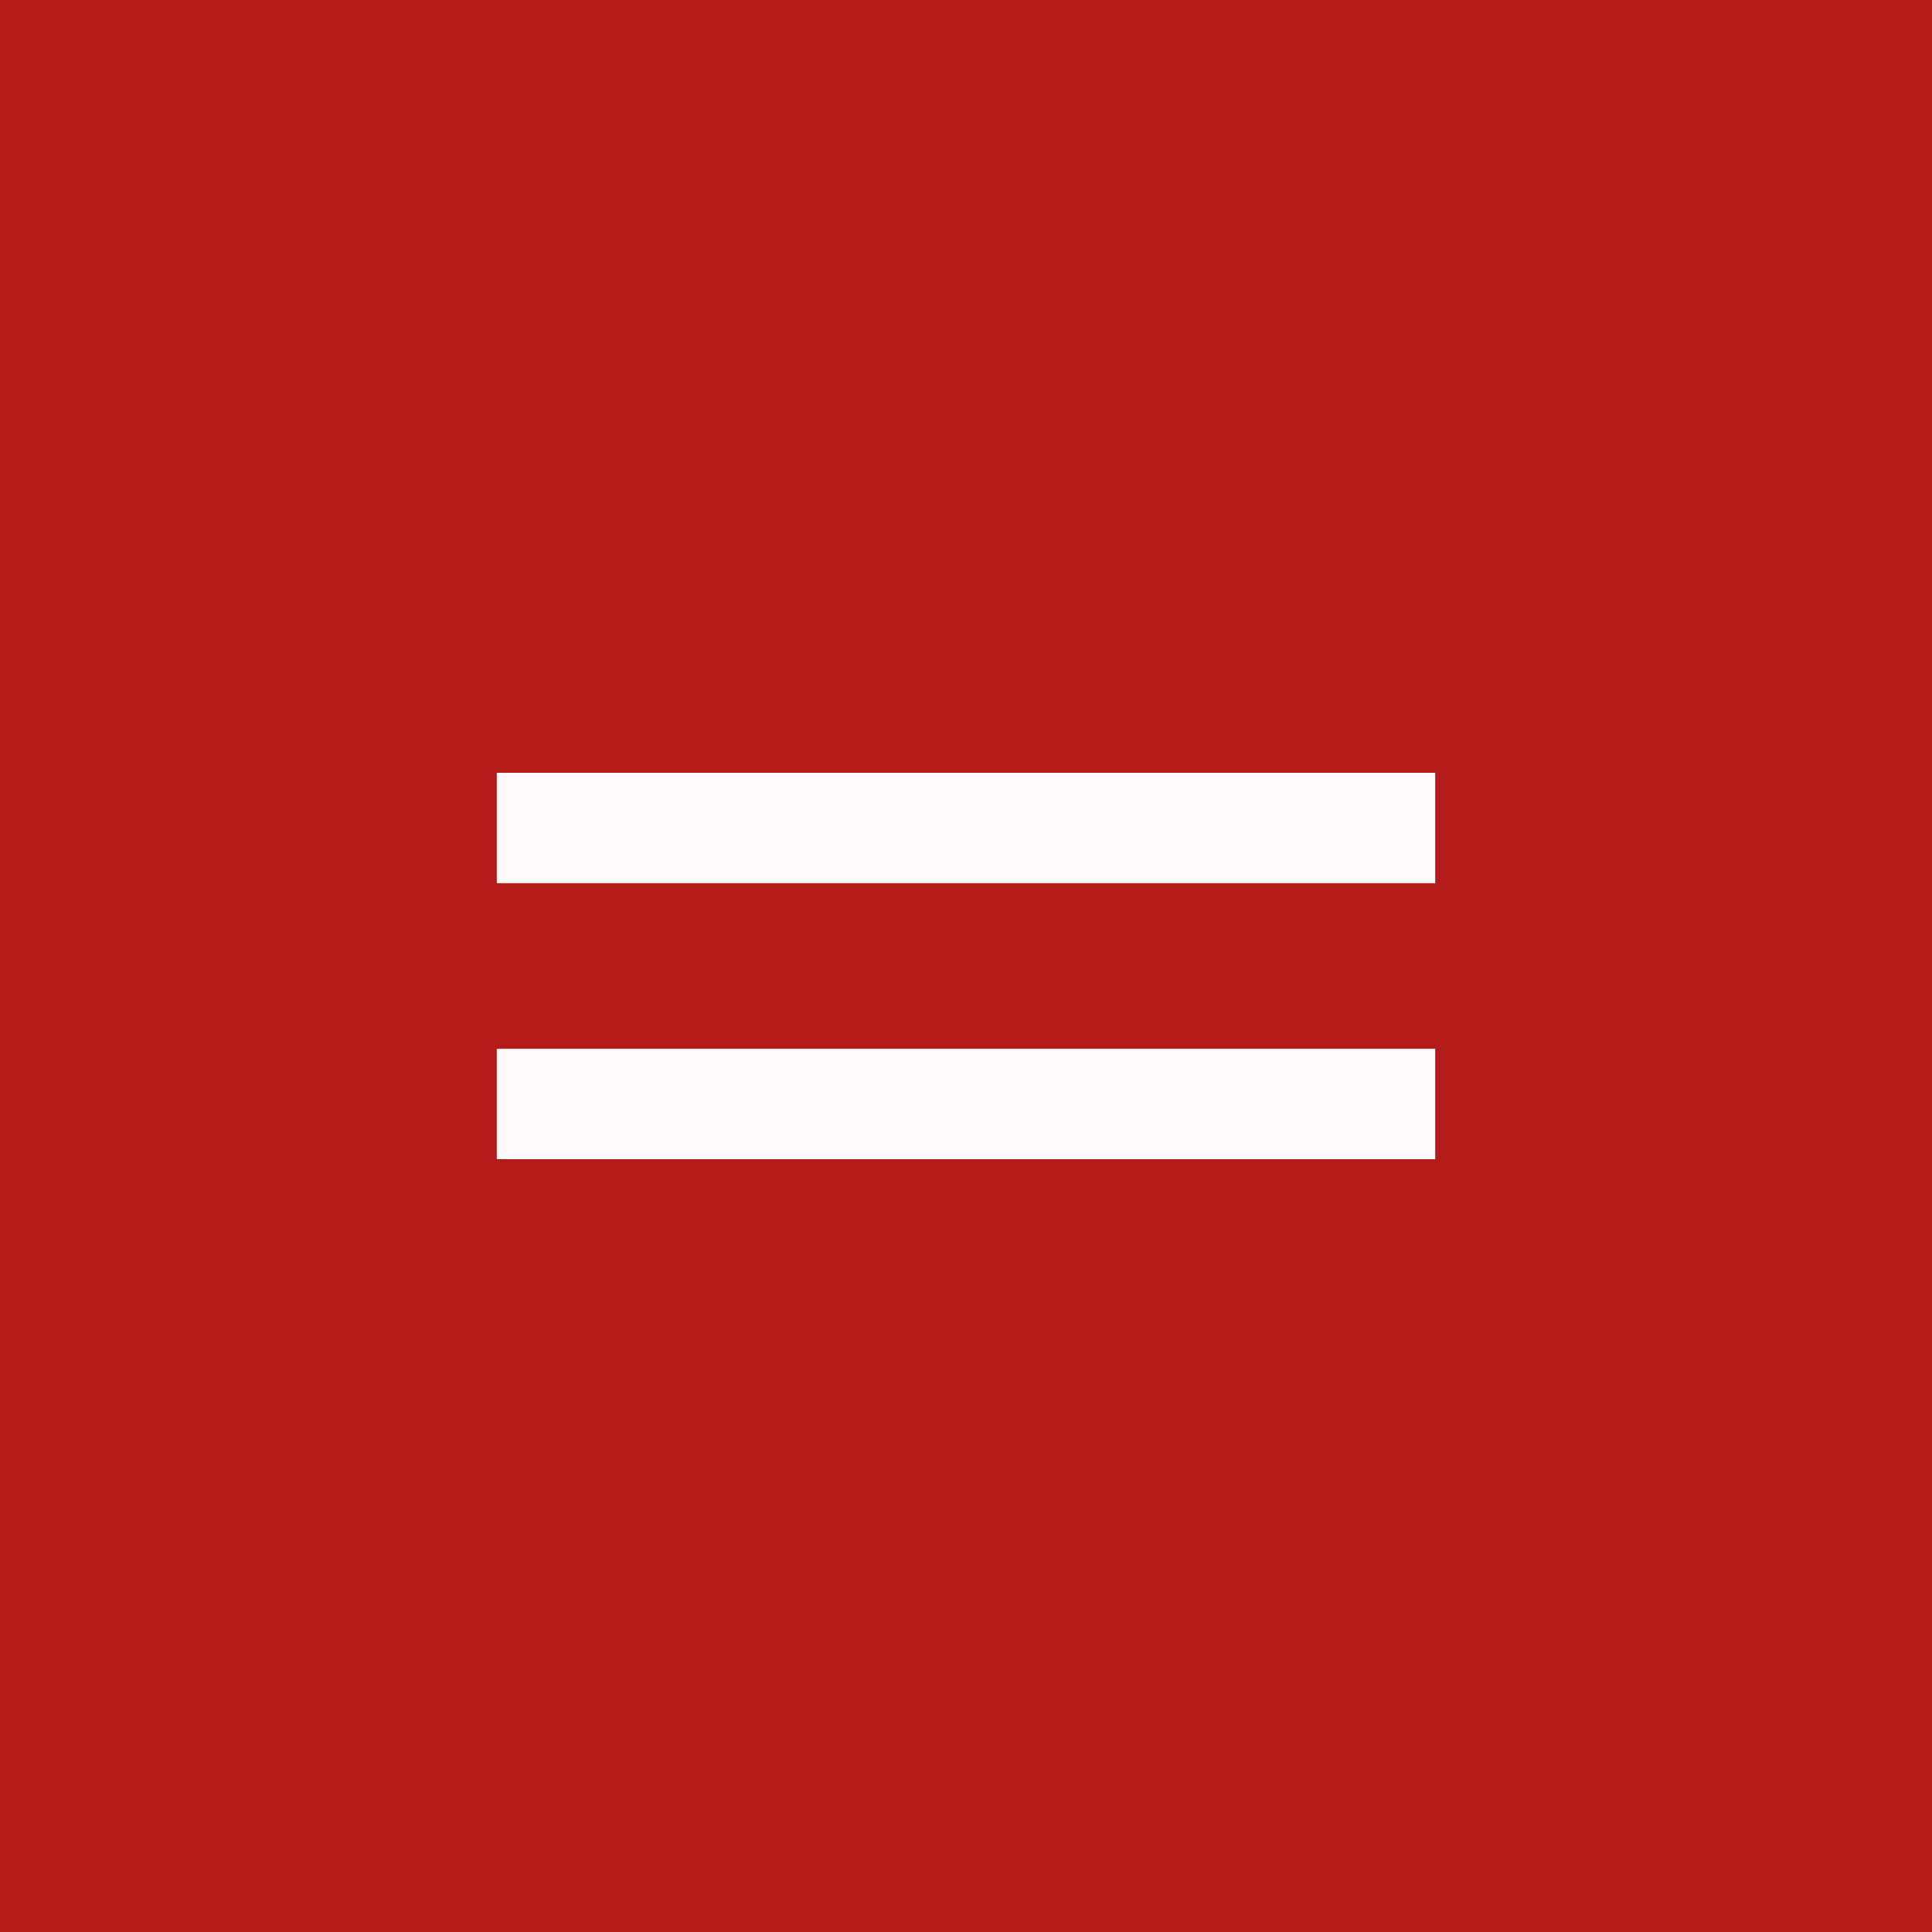
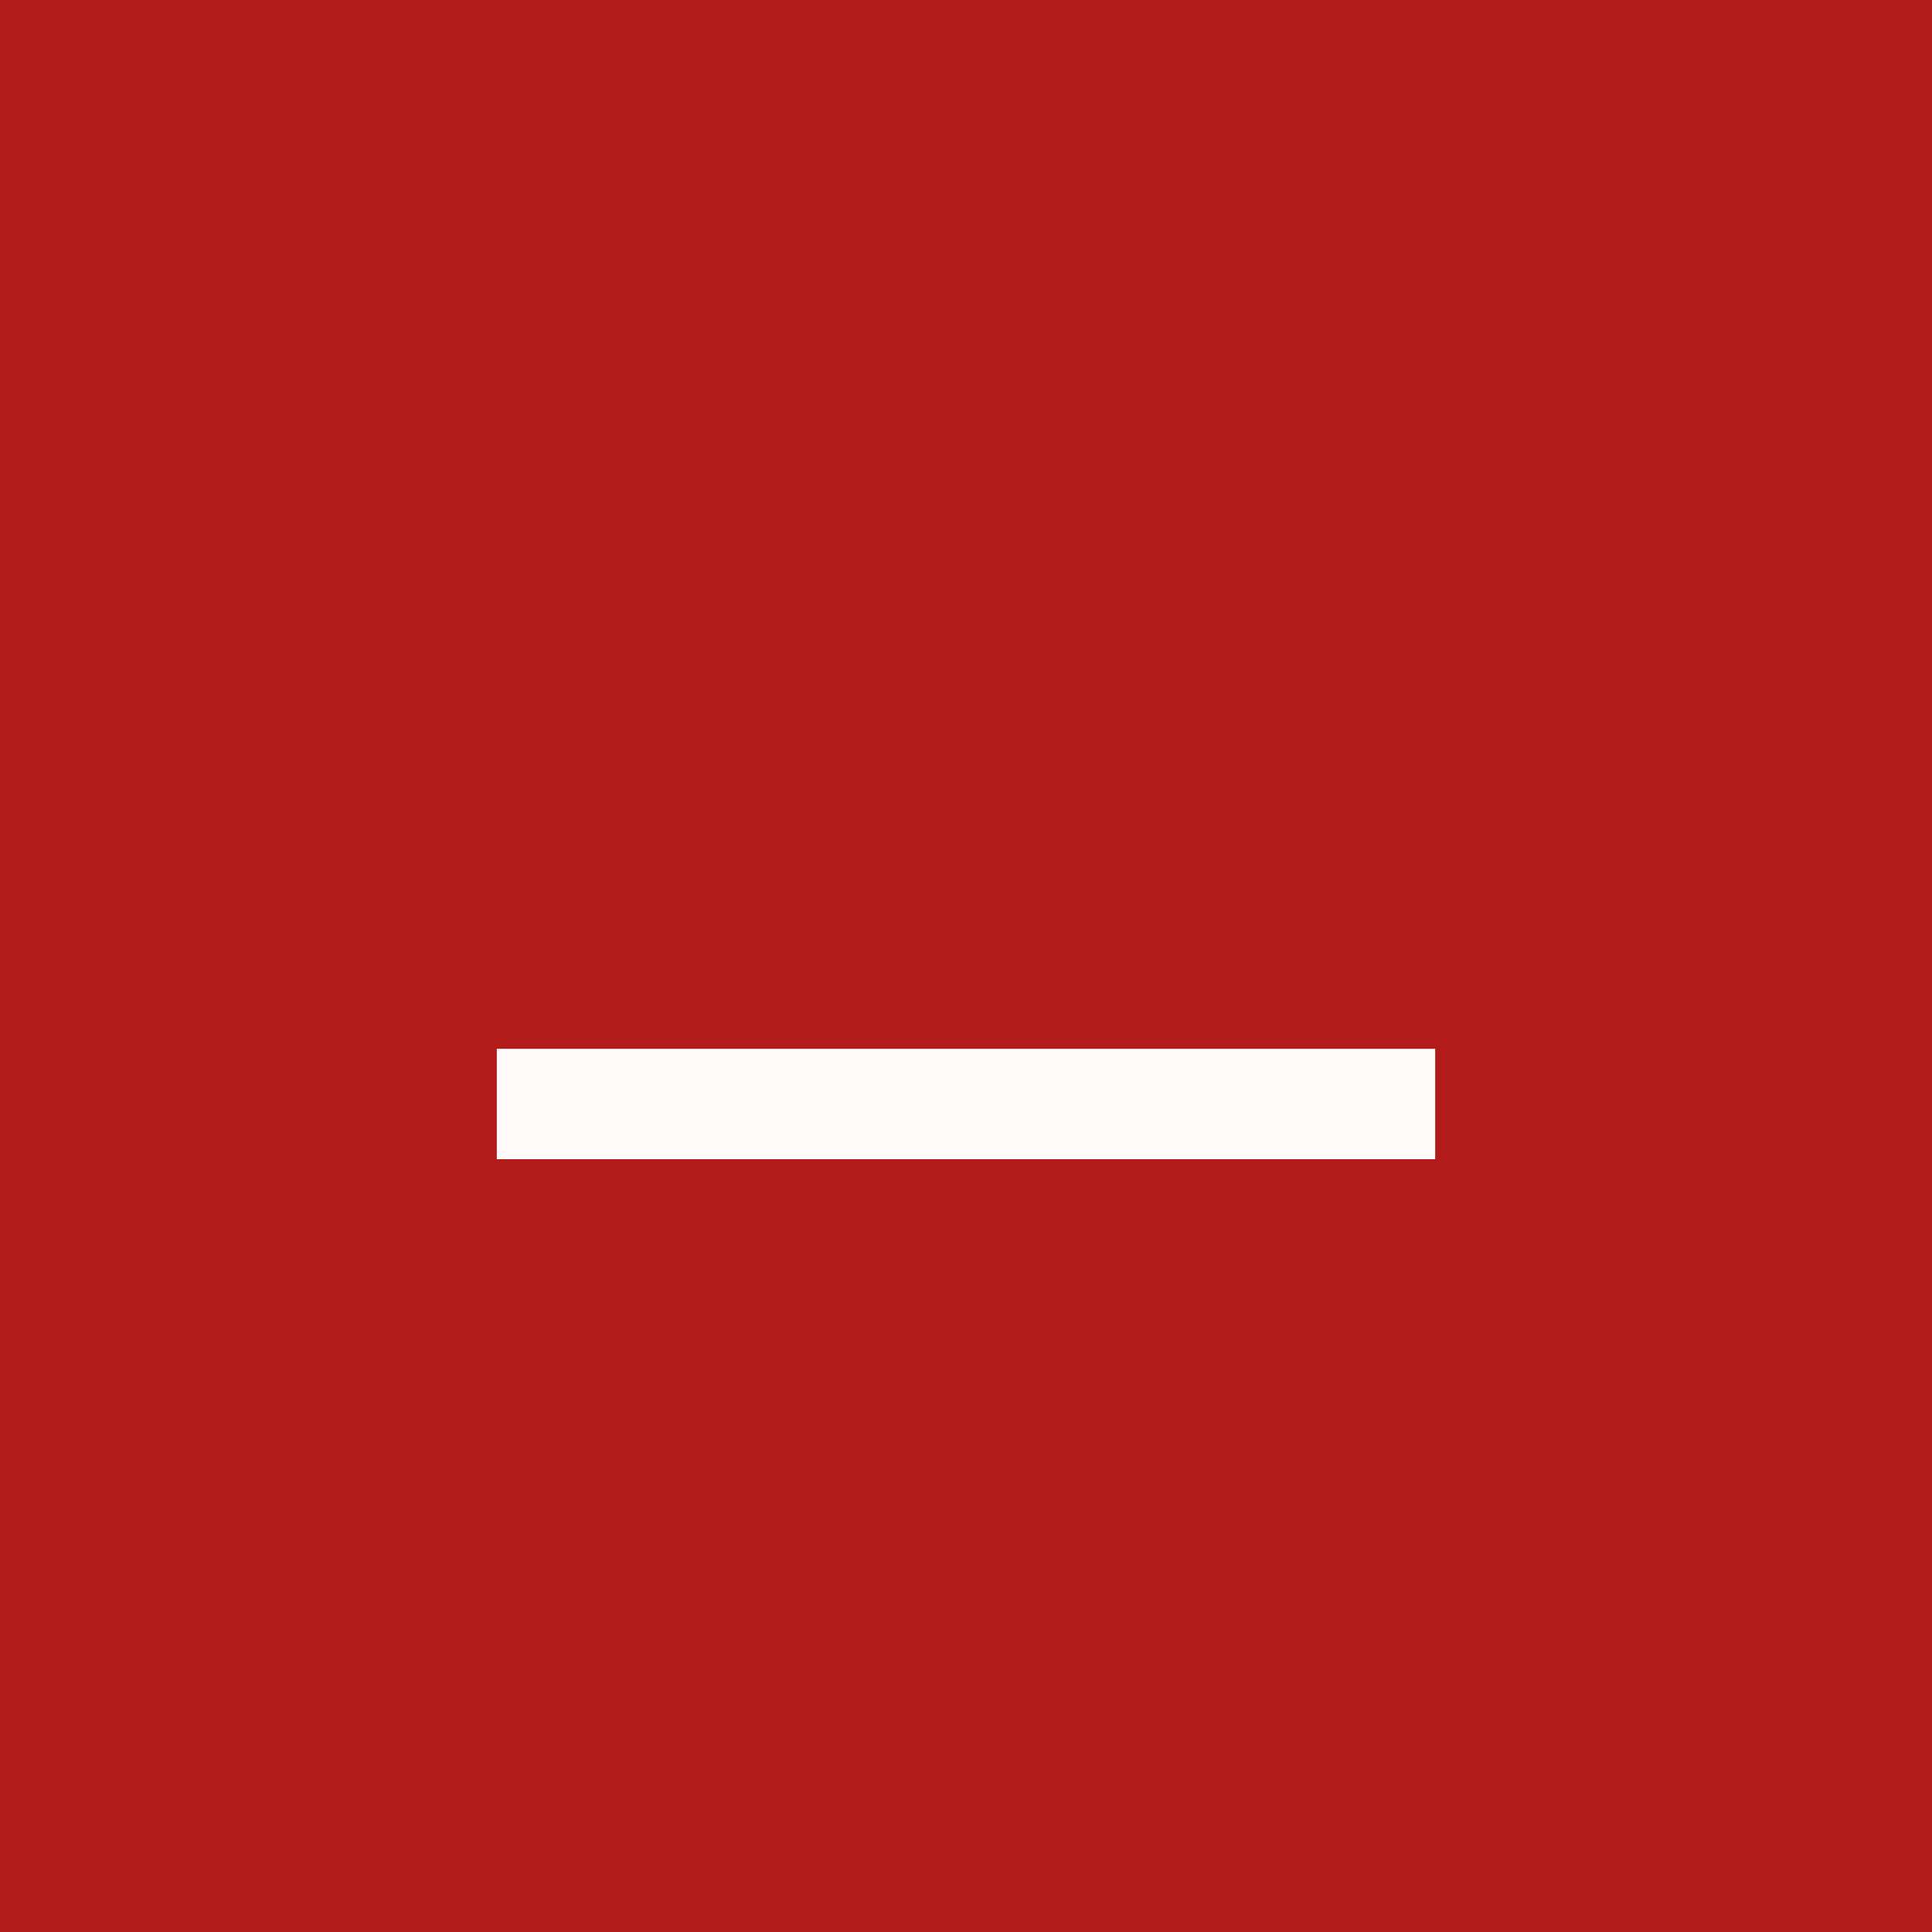
<svg xmlns="http://www.w3.org/2000/svg" width="35" height="35" viewBox="0 0 35 35" fill="none">
  <rect x="0" y="0" width="35" height="35" fill="#333333" stroke="none" />
  <rect x="0.5" y="0.5" width="34" height="34" fill="#B31B1A" stroke="#B31B1A" />
-   <rect x="9" y="14" width="17" height="2" fill="#FFFAFA" />
  <rect x="9" y="19" width="17" height="2" fill="#FFFAFA" />
</svg>